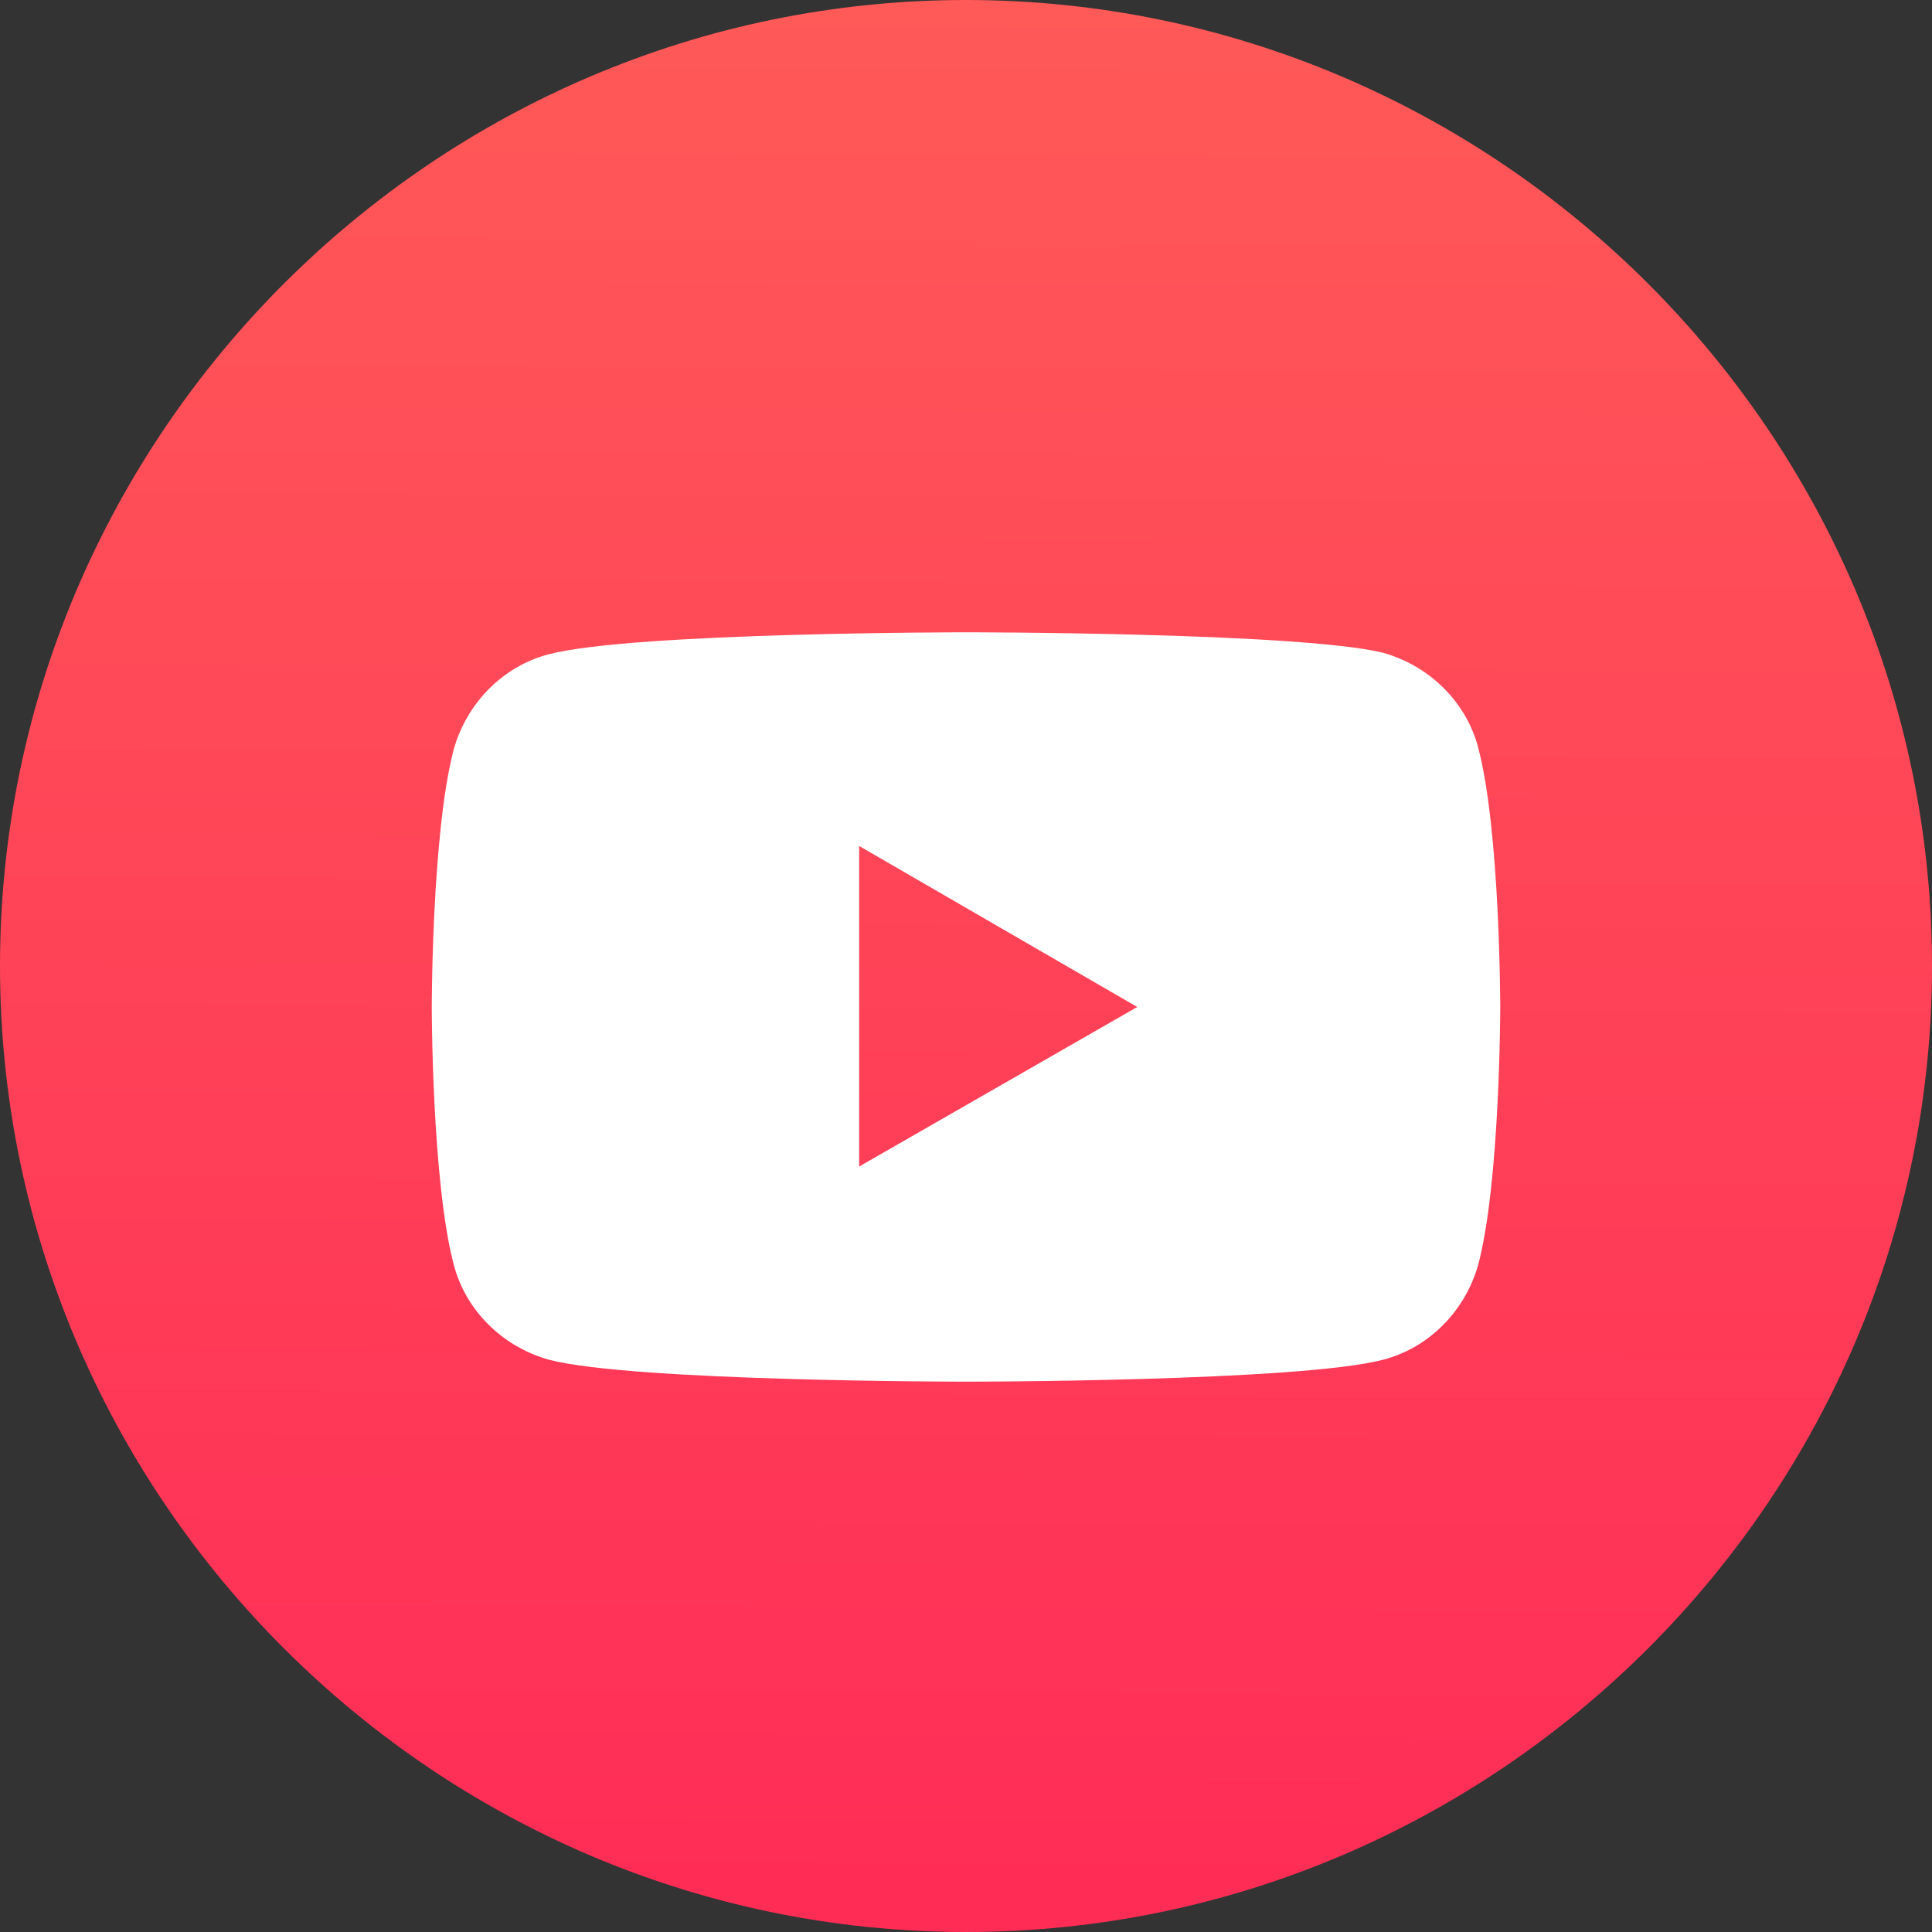
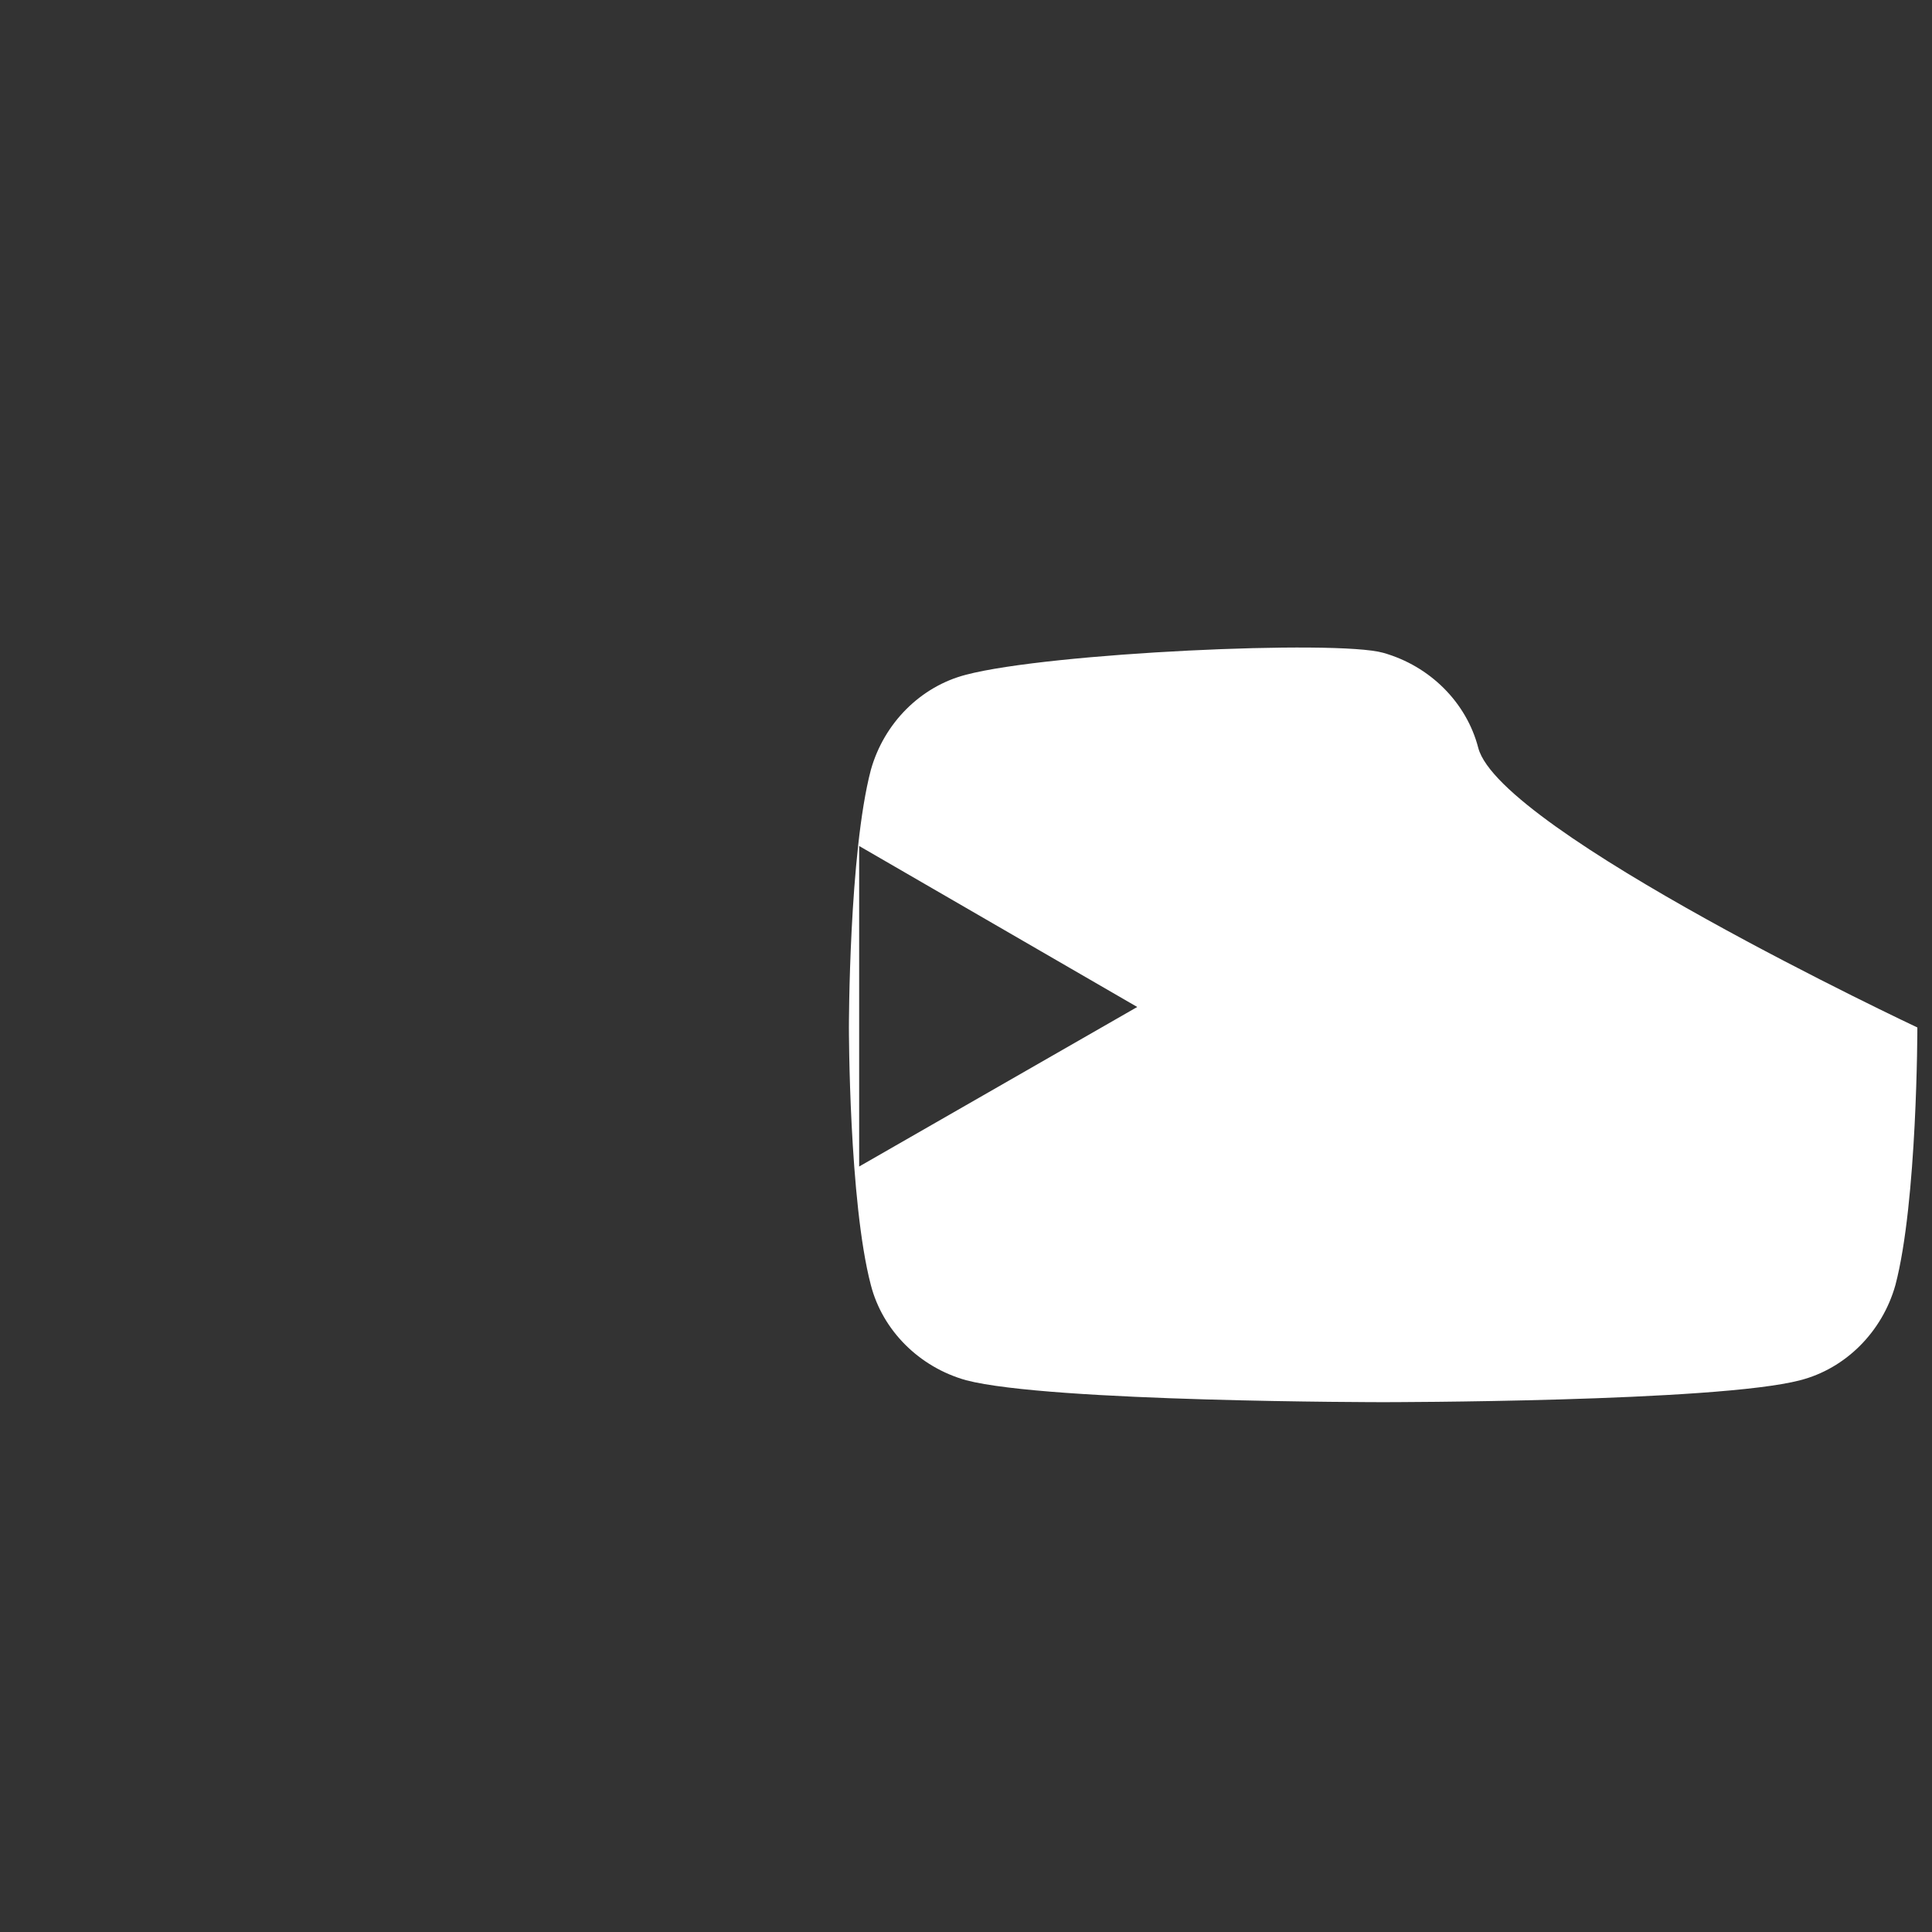
<svg xmlns="http://www.w3.org/2000/svg" version="1.1" id="Capa_1" x="0px" y="0px" viewBox="0 0 132 132" style="enable-background:new 0 0 132 132;" xml:space="preserve">
  <rect x="0" y="0" width="132" height="132" fill="#333333" stroke="none" />
  <style type="text/css">
	.st0{fill:url(#SVGID_1_);}
	.st1{fill:#FFFFFF;}
</style>
  <g>
    <linearGradient id="SVGID_1_" gradientUnits="userSpaceOnUse" x1="65.218" y1="225.063" x2="66.552" y2="-46.27">
      <stop offset="0" style="stop-color:#FF0C55" />
      <stop offset="1" style="stop-color:#FF6959" />
    </linearGradient>
-     <path class="st0" d="M66,132L66,132c-36.3,0-66-29.7-66-66v0C0,29.7,29.7,0,66,0h0c36.3,0,66,29.7,66,66v0   C132,102.3,102.3,132,66,132z" />
    <g>
-       <path class="st1" d="M101,51.1c-0.8-3.1-3.3-5.6-6.5-6.5C88.8,43.2,66,43.2,66,43.2s-22.8,0-28.5,1.5c-3.1,0.8-5.6,3.3-6.5,6.5    c-1.5,5.7-1.5,17.6-1.5,17.6s0,11.9,1.5,17.6c0.8,3.1,3.3,5.6,6.5,6.5c5.7,1.5,28.5,1.5,28.5,1.5s22.8,0,28.5-1.5    c3.1-0.8,5.6-3.3,6.5-6.5c1.5-5.7,1.5-17.6,1.5-17.6S102.5,56.8,101,51.1z M58.7,79.7V57.8l19,11L58.7,79.7z" />
+       <path class="st1" d="M101,51.1c-0.8-3.1-3.3-5.6-6.5-6.5s-22.8,0-28.5,1.5c-3.1,0.8-5.6,3.3-6.5,6.5    c-1.5,5.7-1.5,17.6-1.5,17.6s0,11.9,1.5,17.6c0.8,3.1,3.3,5.6,6.5,6.5c5.7,1.5,28.5,1.5,28.5,1.5s22.8,0,28.5-1.5    c3.1-0.8,5.6-3.3,6.5-6.5c1.5-5.7,1.5-17.6,1.5-17.6S102.5,56.8,101,51.1z M58.7,79.7V57.8l19,11L58.7,79.7z" />
    </g>
  </g>
</svg>